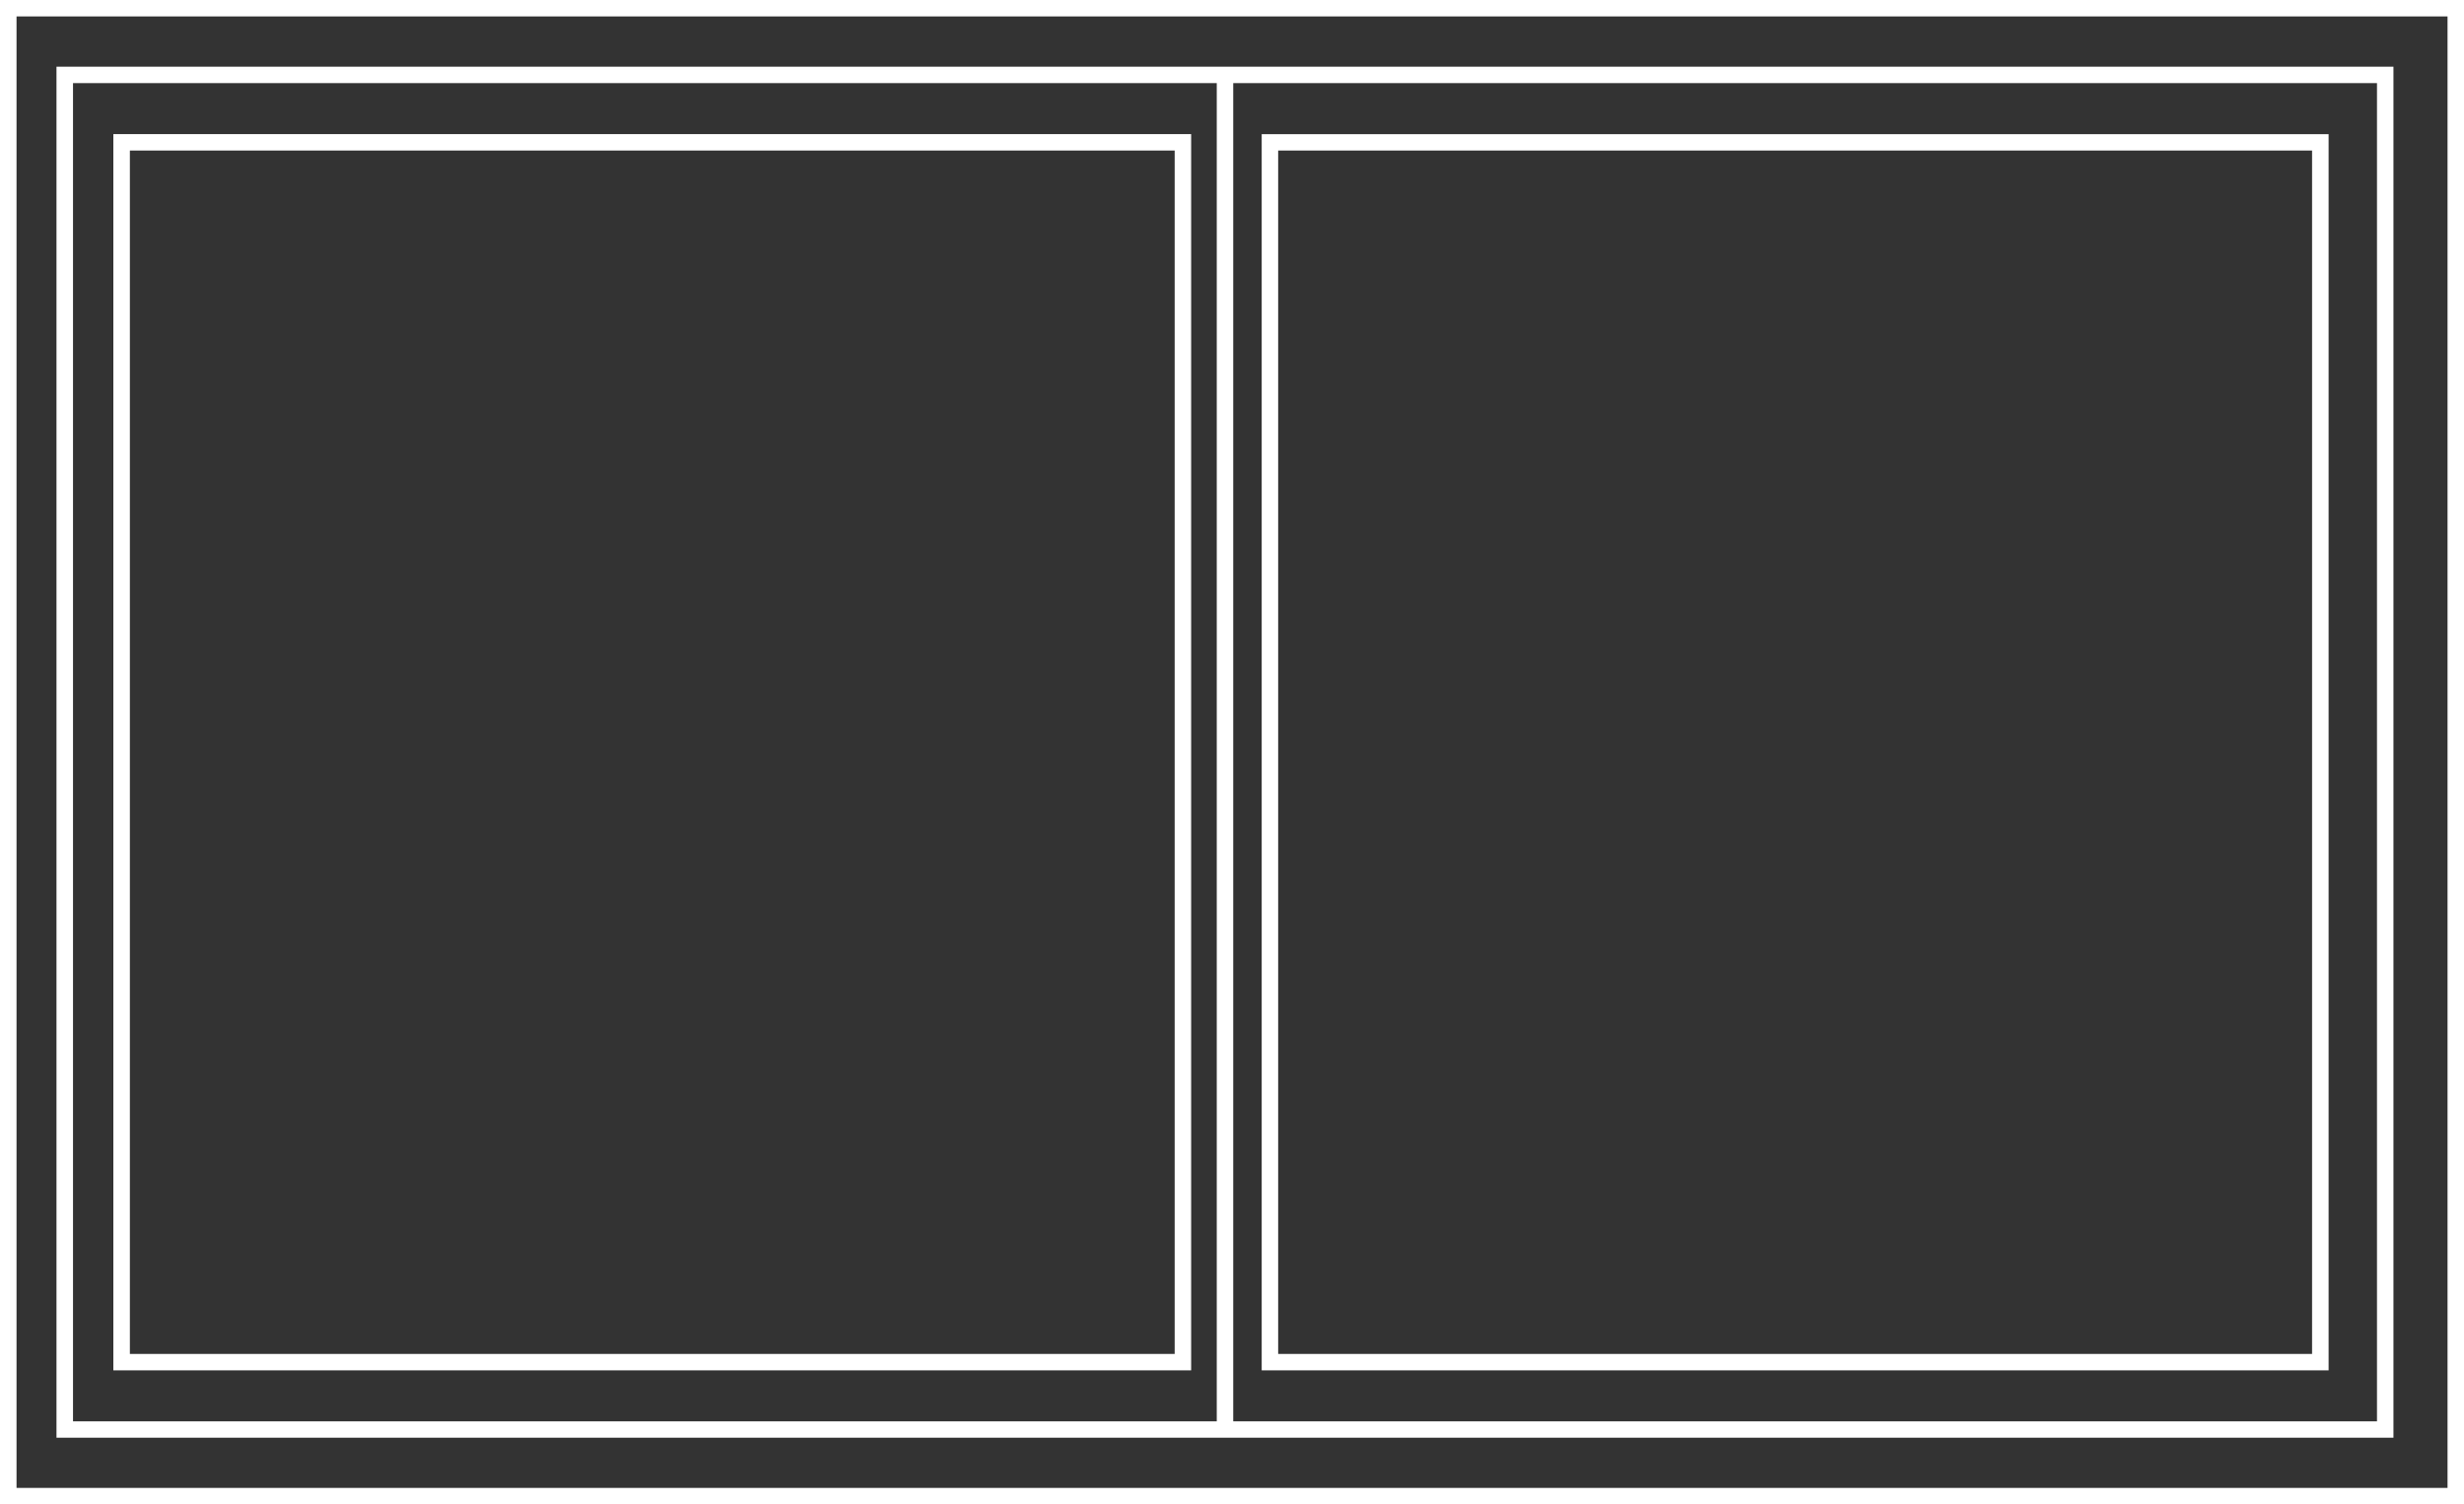
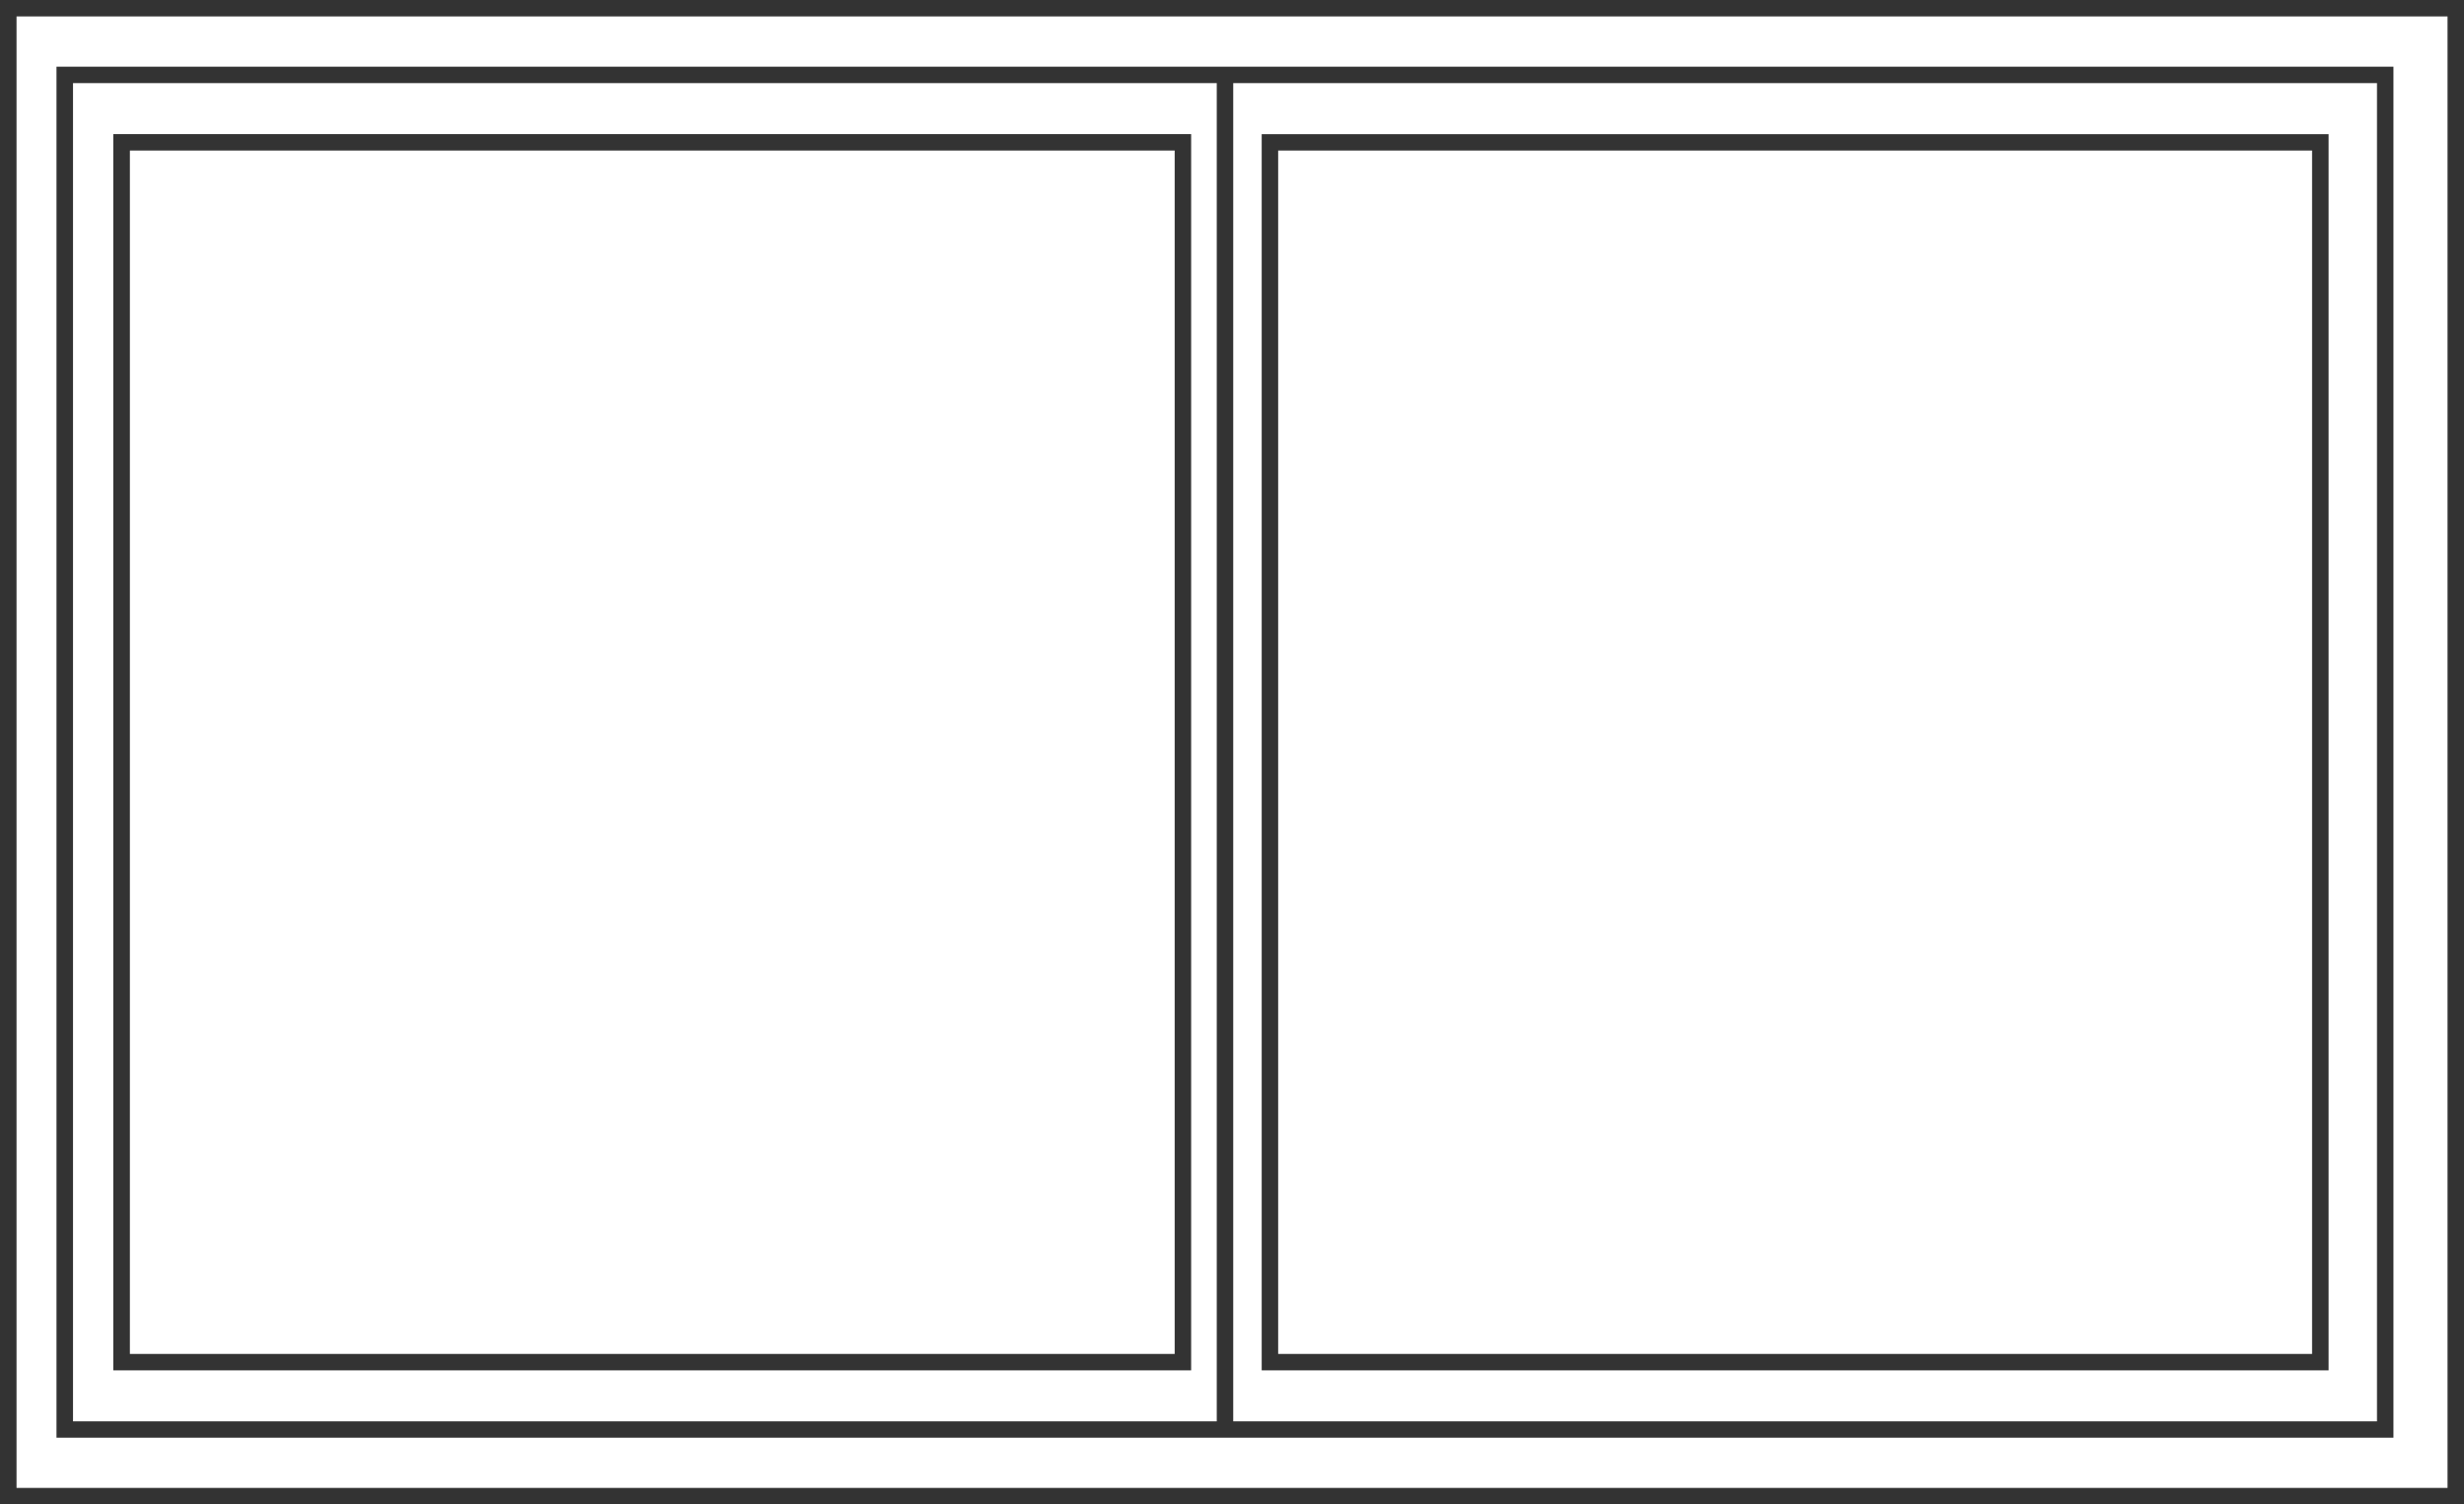
<svg xmlns="http://www.w3.org/2000/svg" xmlns:ns1="http://sodipodi.sourceforge.net/DTD/sodipodi-0.dtd" xmlns:ns2="http://www.inkscape.org/namespaces/inkscape" version="1.1" id="Ebene_1" x="0px" y="0px" width="380" height="232" viewBox="0 0 380 232" enable-background="new 0 0 512 512" xml:space="preserve" ns1:docname="ic_klassik_design_konfigurator.svg" ns2:version="1.0.1 (c497b03c, 2020-09-10)">
  <rect x="0" y="0" width="380" height="232" fill="#333333" stroke="none" />
  <defs id="defs58" />
  <ns1:namedview pagecolor="#ffffff" bordercolor="#666666" borderopacity="1" objecttolerance="10" gridtolerance="10" guidetolerance="10" ns2:pageopacity="0" ns2:pageshadow="2" ns2:window-width="718" ns2:window-height="480" id="namedview56" showgrid="false" ns2:zoom="1.96875" ns2:cx="190" ns2:cy="116" ns2:window-x="0" ns2:window-y="601" ns2:window-maximized="0" ns2:current-layer="Ebene_1" />
  <g id="Konfigurator_v02" transform="translate(-66,-140)">
    <g id="schueco_konfigurator_STEP3_v02" transform="translate(-898,-723)">
      <g id="KONFIGURATOR" transform="translate(0,150)">
        <g id="STEP_1" transform="translate(230,262)">
          <g id="Teaser-Copy" transform="translate(497,231)">
-             <path id="Fill-1" fill-rule="evenodd" clip-rule="evenodd" fill="#ffffff" d="M 237,452 H 617 V 220 H 237 Z m 2.55,-2.53 H 614.46 V 222.53 H 239.55 Z m 6.16,-7.74 H 606.12 V 230.29 H 245.71 Z M 427.19,439.2 H 603.58 V 232.82 H 427.19 Z m -178.93,0 H 424.65 V 232.82 H 248.26 Z m 6.22,-7.86 H 420.7 V 240.68 H 254.48 Z m 2.55,-2.53 H 418.16 V 243.22 H 257.03 Z m 174.55,2.53 H 596.12 V 240.69 H 431.58 Z m 2.54,-2.53 H 593.57 V 243.22 H 434.12 Z" />
+             <path id="Fill-1" fill-rule="evenodd" clip-rule="evenodd" fill="#ffffff" d="M 237,452 H 617 H 237 Z m 2.55,-2.53 H 614.46 V 222.53 H 239.55 Z m 6.16,-7.74 H 606.12 V 230.29 H 245.71 Z M 427.19,439.2 H 603.58 V 232.82 H 427.19 Z m -178.93,0 H 424.65 V 232.82 H 248.26 Z m 6.22,-7.86 H 420.7 V 240.68 H 254.48 Z m 2.55,-2.53 H 418.16 V 243.22 H 257.03 Z m 174.55,2.53 H 596.12 V 240.69 H 431.58 Z m 2.54,-2.53 H 593.57 V 243.22 H 434.12 Z" />
          </g>
        </g>
      </g>
    </g>
  </g>
</svg>